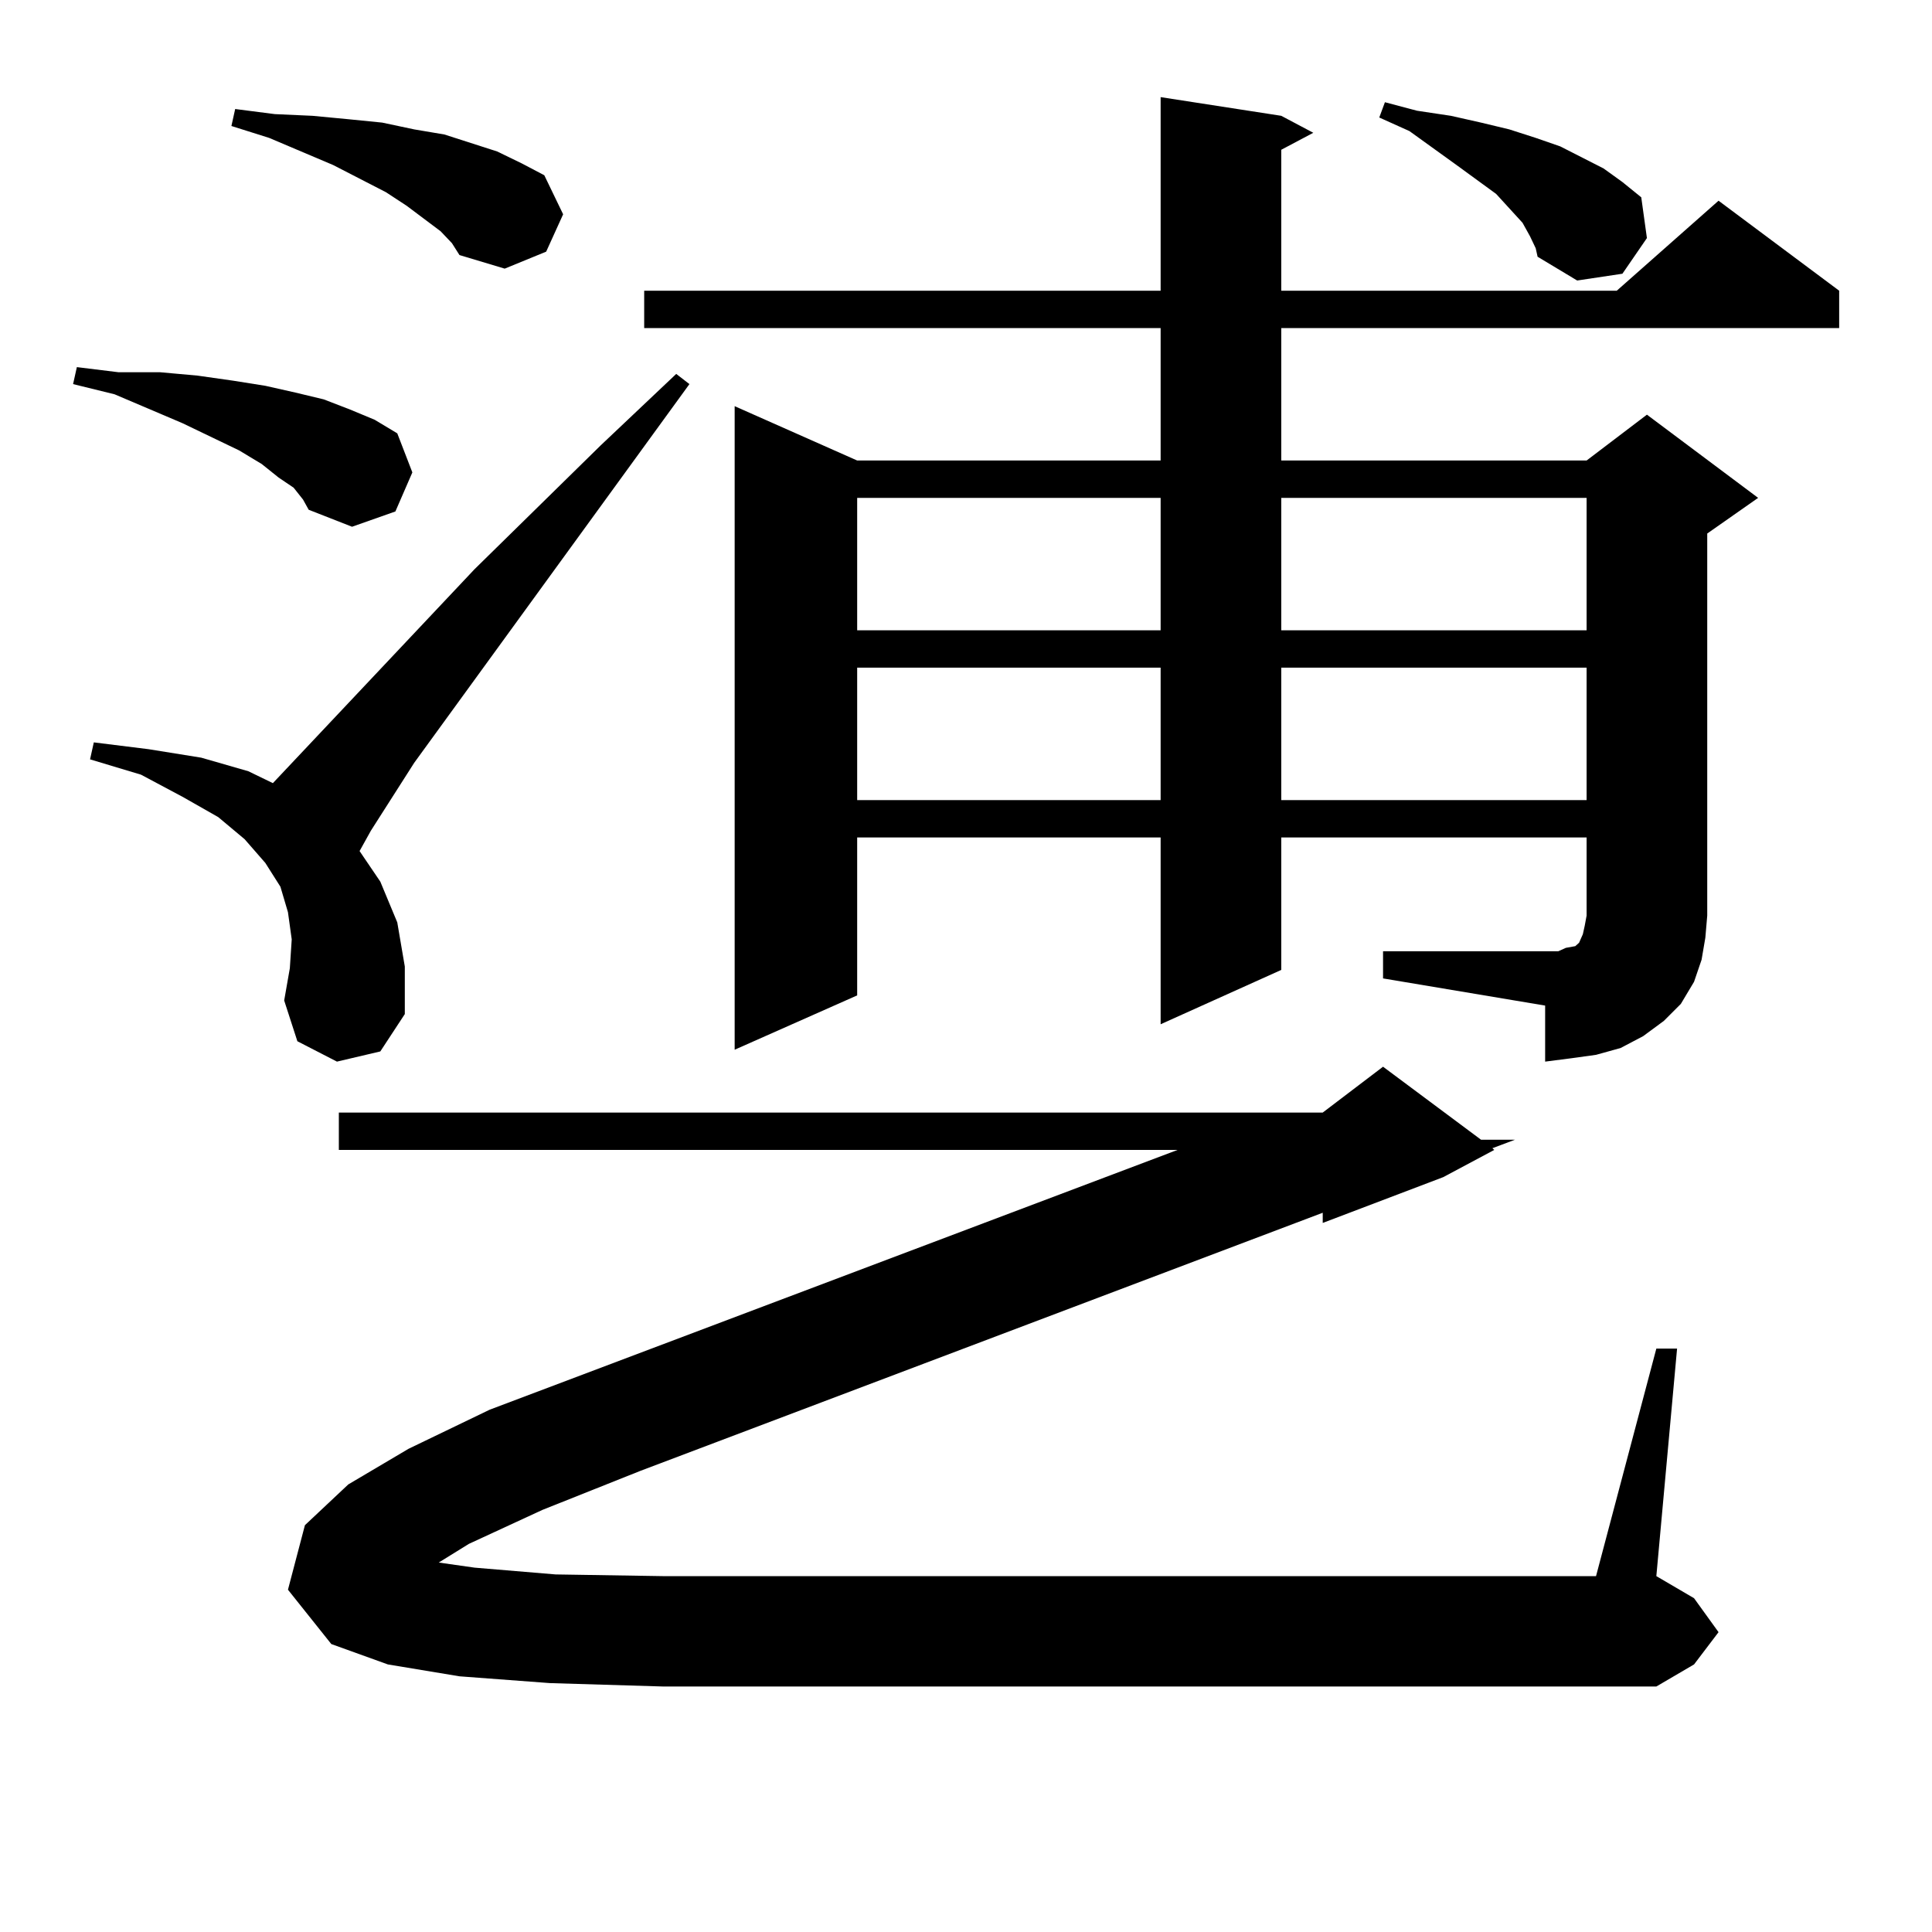
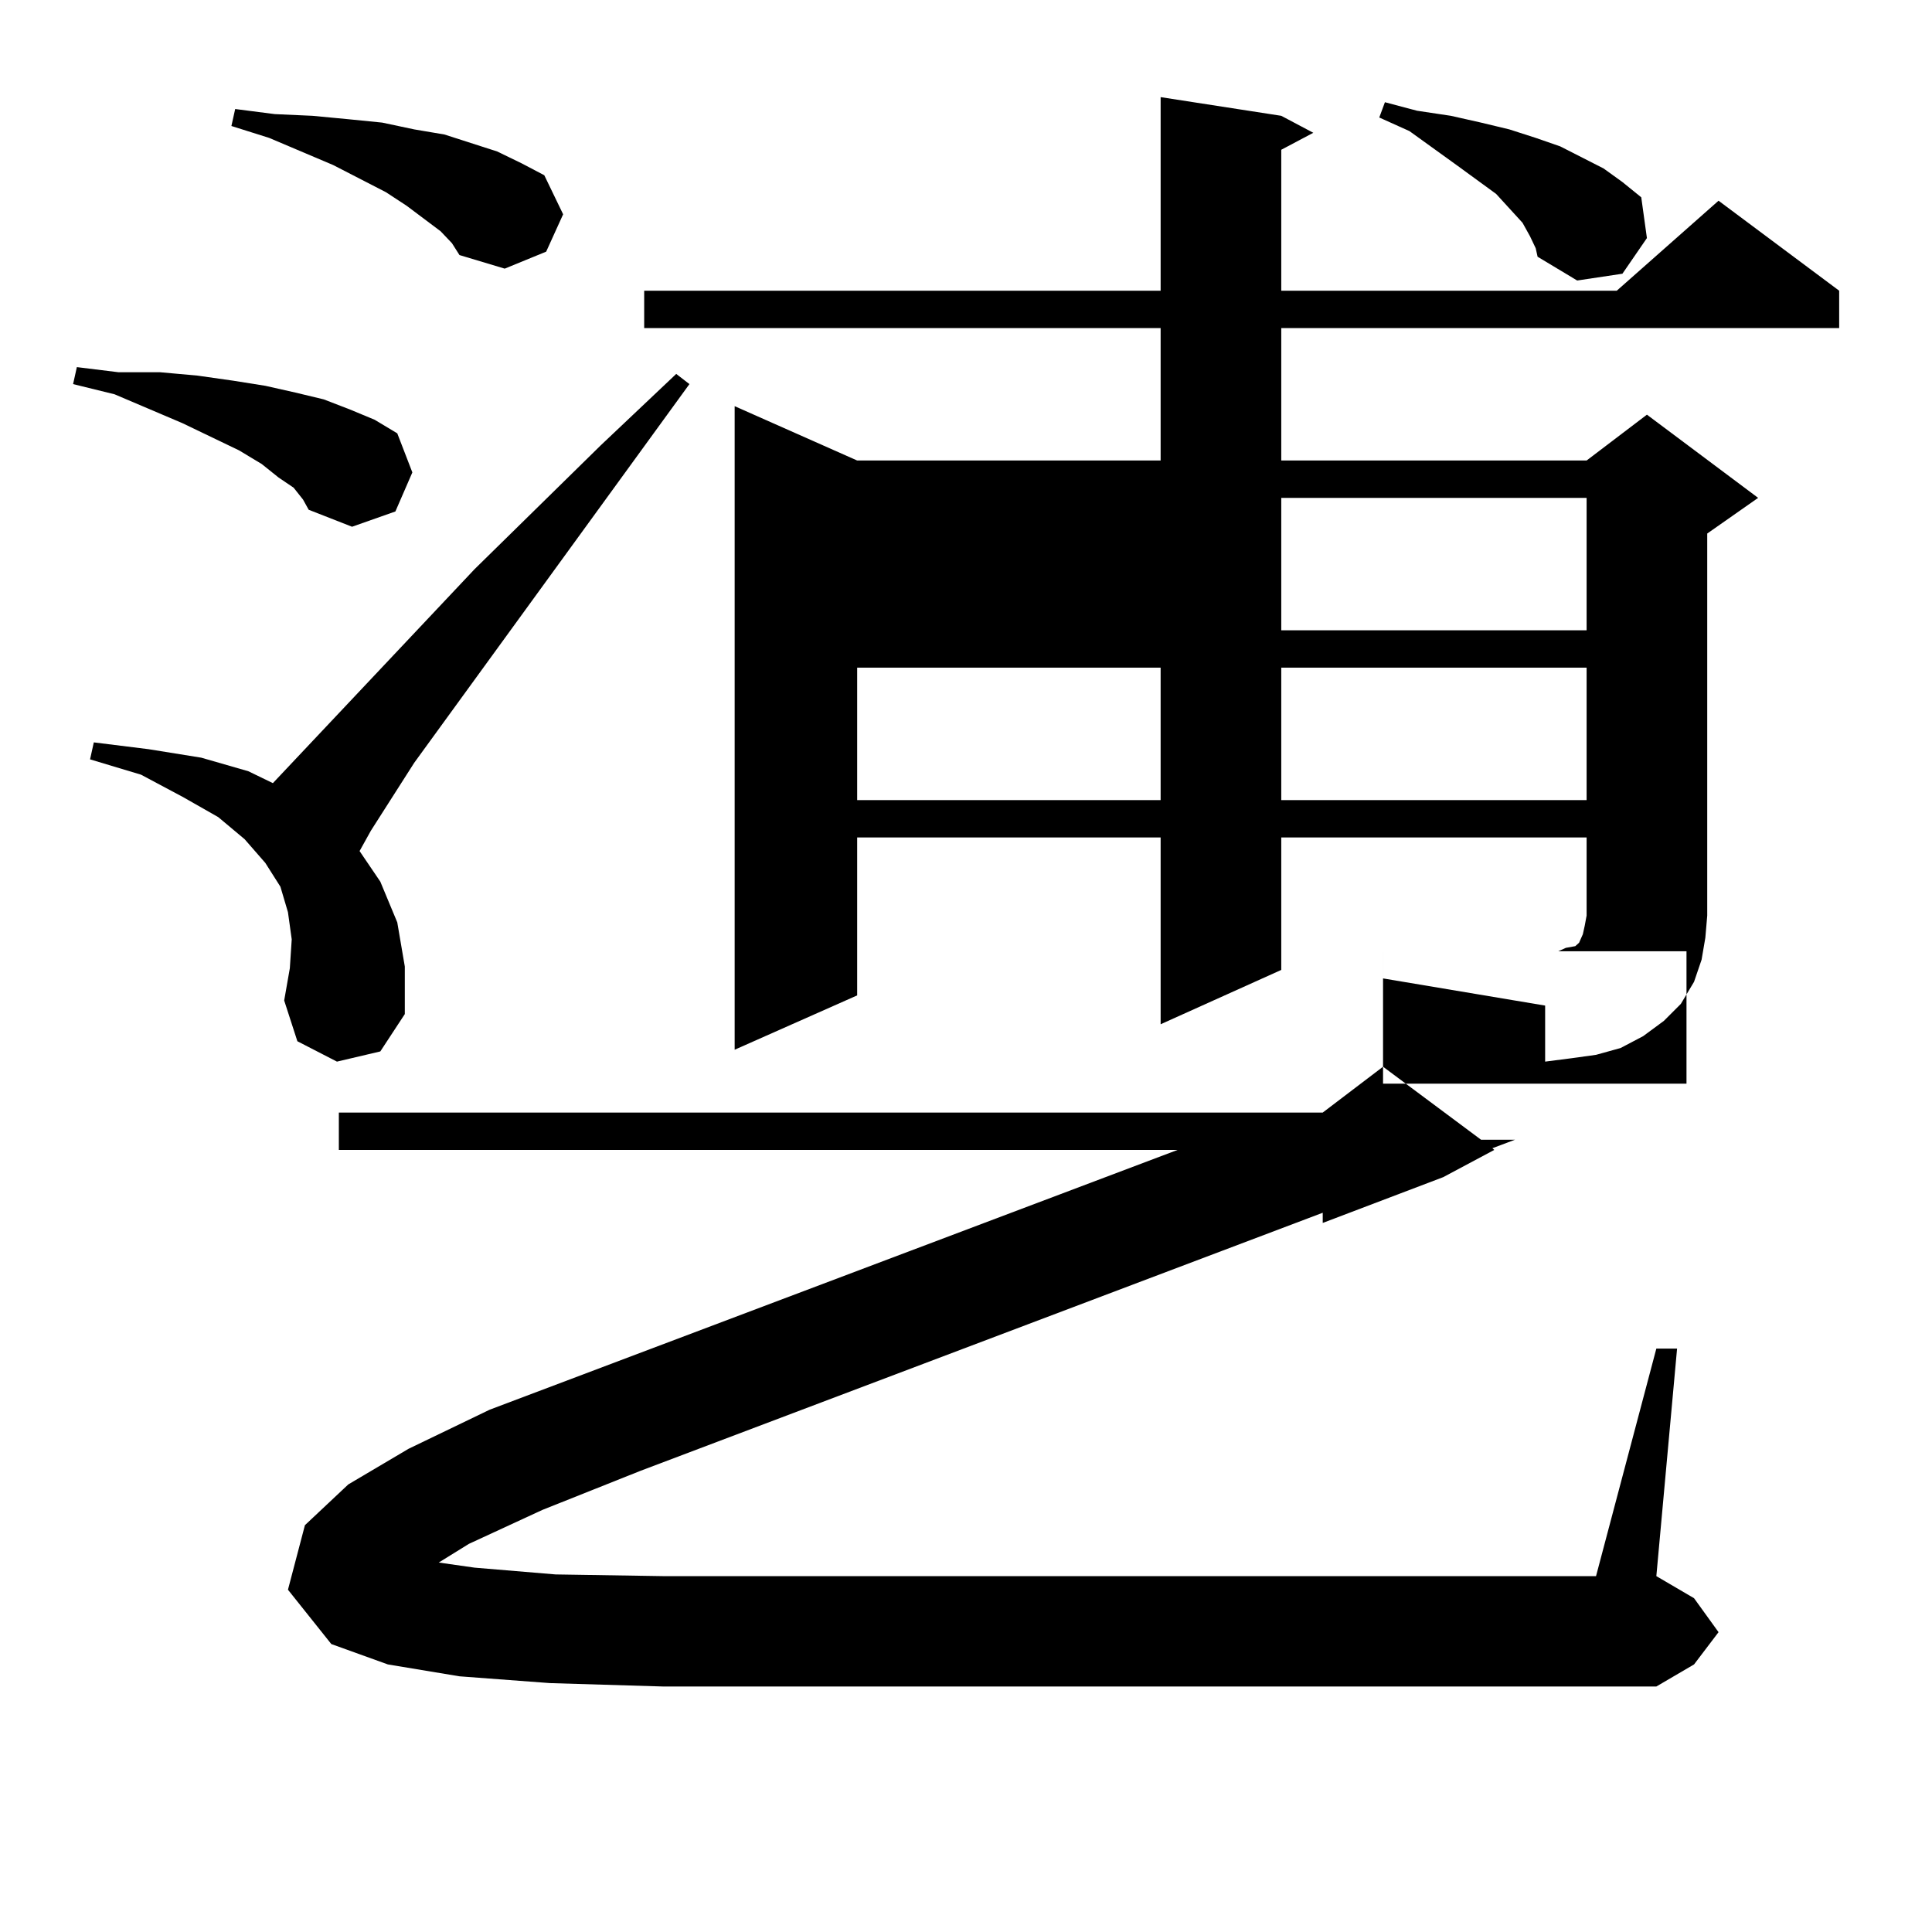
<svg xmlns="http://www.w3.org/2000/svg" version="1.1" id="图层_1" x="0px" y="0px" width="1000px" height="1000px" viewBox="0 0 1000 1000" enable-background="new 0 0 1000 1000" xml:space="preserve">
-   <path d="M151.972,252.422l-7.805-5.273l-8.78-7.031l-11.707-7.031l-29.268-14.063l-35.121-14.941l-21.463-5.273l1.951-8.789  l21.463,2.637h21.463l19.512,1.758l18.536,2.637l16.585,2.637l15.609,3.516l14.634,3.516l13.658,5.273l12.683,5.273l11.707,7.031  l7.805,20.215l-8.78,20.215l-22.438,7.91l-22.438-8.789l-2.927-5.273L151.972,252.422z M174.41,549.492l-20.487-10.547  l-6.829-21.094l2.927-16.699l0.976-14.941l-1.951-14.063l-3.902-13.184l-7.805-12.305l-10.731-12.305l-13.658-11.426l-18.536-10.547  l-21.463-11.426l-26.341-7.91l1.951-8.789l28.292,3.516l27.316,4.395l24.39,7.031l12.683,6.152l104.388-110.742l65.364-64.16  l39.023-36.914l6.829,5.273L214.409,394.805l-22.438,35.156l-5.854,10.547l10.731,15.82l8.78,21.094l3.902,22.852v24.609  l-12.683,19.336L174.41,549.492z M228.067,119.707l-17.561-13.184l-10.731-7.031L172.459,85.43l-33.17-14.063l-19.512-6.152  l1.951-8.789l20.487,2.637l19.512,0.879l18.536,1.758l17.561,1.758l16.585,3.516l15.609,2.637l27.316,8.789l12.683,6.152  l11.707,6.152l9.756,20.215l-8.78,19.336l-21.463,8.789l-23.414-7.031l-3.902-6.152L228.067,119.707z M242.701,799.102  l-15.609,9.668l18.536,2.637l41.95,3.516l55.608,0.879h482.915l31.219-117.773h10.731L857.32,815.801l19.512,11.426l12.683,17.578  l-12.683,16.699L857.32,872.93H343.187l-58.535-1.758l-46.828-3.516l-37.072-6.152l-29.268-10.547l-22.438-28.125l8.78-33.398  l22.438-21.094l31.219-18.457l41.95-20.215l356.089-134.473H175.386v-19.336h509.256l31.219-23.73l50.73,37.793h17.561  l-11.707,4.395l0.976,0.879l-26.341,14.063l-62.438,23.73v-5.273L331.479,761.309l-50.73,20.215L242.701,799.102z M715.86,492.363  h83.9h6.829l3.902-1.758l4.878-0.879l1.951-1.758l1.951-4.395l0.976-4.395l0.976-5.273v-40.43H663.179v68.555l-62.438,28.125v-96.68  H443.672v81.738l-63.413,28.125V210.234l63.413,28.125h157.069v-68.555H333.431v-19.336h267.311V50.273l62.438,9.668l16.585,8.789  l-16.585,8.789v72.949h173.654l52.682-46.582l62.438,46.582v19.336H663.179v68.555h158.045l31.219-23.73l57.56,43.066  l-26.341,18.457v197.754l-0.976,11.426l-1.951,11.426l-3.902,11.426l-6.829,11.426l-8.78,8.789l-10.731,7.91l-11.707,6.152  l-12.683,3.516l-12.683,1.758l-13.658,1.758v-29.004l-83.9-14.063V492.363z M443.672,257.695v68.555h157.069v-68.555H443.672z   M443.672,345.586v68.555h157.069v-68.555H443.672z M663.179,257.695v68.555h158.045v-68.555H663.179z M663.179,345.586v68.555  h158.045v-68.555H663.179z M791.956,122.344l-3.902-7.031l-13.658-14.941L753.908,85.43l-24.39-17.578l-15.609-7.031l2.927-7.91  l16.585,4.395l17.561,2.637l15.609,3.516l14.634,3.516l13.658,4.395l12.683,4.395l22.438,11.426l9.756,7.031l9.756,7.91  l2.927,21.094L839.76,141.68l-23.414,3.516l-20.487-12.305l-0.976-4.395L791.956,122.344z" />
+   <path d="M151.972,252.422l-7.805-5.273l-8.78-7.031l-11.707-7.031l-29.268-14.063l-35.121-14.941l-21.463-5.273l1.951-8.789  l21.463,2.637h21.463l19.512,1.758l18.536,2.637l16.585,2.637l15.609,3.516l14.634,3.516l13.658,5.273l12.683,5.273l11.707,7.031  l7.805,20.215l-8.78,20.215l-22.438,7.91l-22.438-8.789l-2.927-5.273L151.972,252.422z M174.41,549.492l-20.487-10.547  l-6.829-21.094l2.927-16.699l0.976-14.941l-1.951-14.063l-3.902-13.184l-7.805-12.305l-10.731-12.305l-13.658-11.426l-18.536-10.547  l-21.463-11.426l-26.341-7.91l1.951-8.789l28.292,3.516l27.316,4.395l24.39,7.031l12.683,6.152l104.388-110.742l65.364-64.16  l39.023-36.914l6.829,5.273L214.409,394.805l-22.438,35.156l-5.854,10.547l10.731,15.82l8.78,21.094l3.902,22.852v24.609  l-12.683,19.336L174.41,549.492z M228.067,119.707l-17.561-13.184l-10.731-7.031L172.459,85.43l-33.17-14.063l-19.512-6.152  l1.951-8.789l20.487,2.637l19.512,0.879l18.536,1.758l17.561,1.758l16.585,3.516l15.609,2.637l27.316,8.789l12.683,6.152  l11.707,6.152l9.756,20.215l-8.78,19.336l-21.463,8.789l-23.414-7.031l-3.902-6.152L228.067,119.707z M242.701,799.102  l-15.609,9.668l18.536,2.637l41.95,3.516l55.608,0.879h482.915l31.219-117.773h10.731L857.32,815.801l19.512,11.426l12.683,17.578  l-12.683,16.699L857.32,872.93H343.187l-58.535-1.758l-46.828-3.516l-37.072-6.152l-29.268-10.547l-22.438-28.125l8.78-33.398  l22.438-21.094l31.219-18.457l41.95-20.215l356.089-134.473H175.386v-19.336h509.256l31.219-23.73l50.73,37.793h17.561  l-11.707,4.395l0.976,0.879l-26.341,14.063l-62.438,23.73v-5.273L331.479,761.309l-50.73,20.215L242.701,799.102z M715.86,492.363  h83.9h6.829l3.902-1.758l4.878-0.879l1.951-1.758l1.951-4.395l0.976-4.395l0.976-5.273v-40.43H663.179v68.555l-62.438,28.125v-96.68  H443.672v81.738l-63.413,28.125V210.234l63.413,28.125h157.069v-68.555H333.431v-19.336h267.311V50.273l62.438,9.668l16.585,8.789  l-16.585,8.789v72.949h173.654l52.682-46.582l62.438,46.582v19.336H663.179v68.555h158.045l31.219-23.73l57.56,43.066  l-26.341,18.457v197.754l-0.976,11.426l-1.951,11.426l-3.902,11.426l-6.829,11.426l-8.78,8.789l-10.731,7.91l-11.707,6.152  l-12.683,3.516l-12.683,1.758l-13.658,1.758v-29.004l-83.9-14.063V492.363z v68.555h157.069v-68.555H443.672z   M443.672,345.586v68.555h157.069v-68.555H443.672z M663.179,257.695v68.555h158.045v-68.555H663.179z M663.179,345.586v68.555  h158.045v-68.555H663.179z M791.956,122.344l-3.902-7.031l-13.658-14.941L753.908,85.43l-24.39-17.578l-15.609-7.031l2.927-7.91  l16.585,4.395l17.561,2.637l15.609,3.516l14.634,3.516l13.658,4.395l12.683,4.395l22.438,11.426l9.756,7.031l9.756,7.91  l2.927,21.094L839.76,141.68l-23.414,3.516l-20.487-12.305l-0.976-4.395L791.956,122.344z" />
</svg>